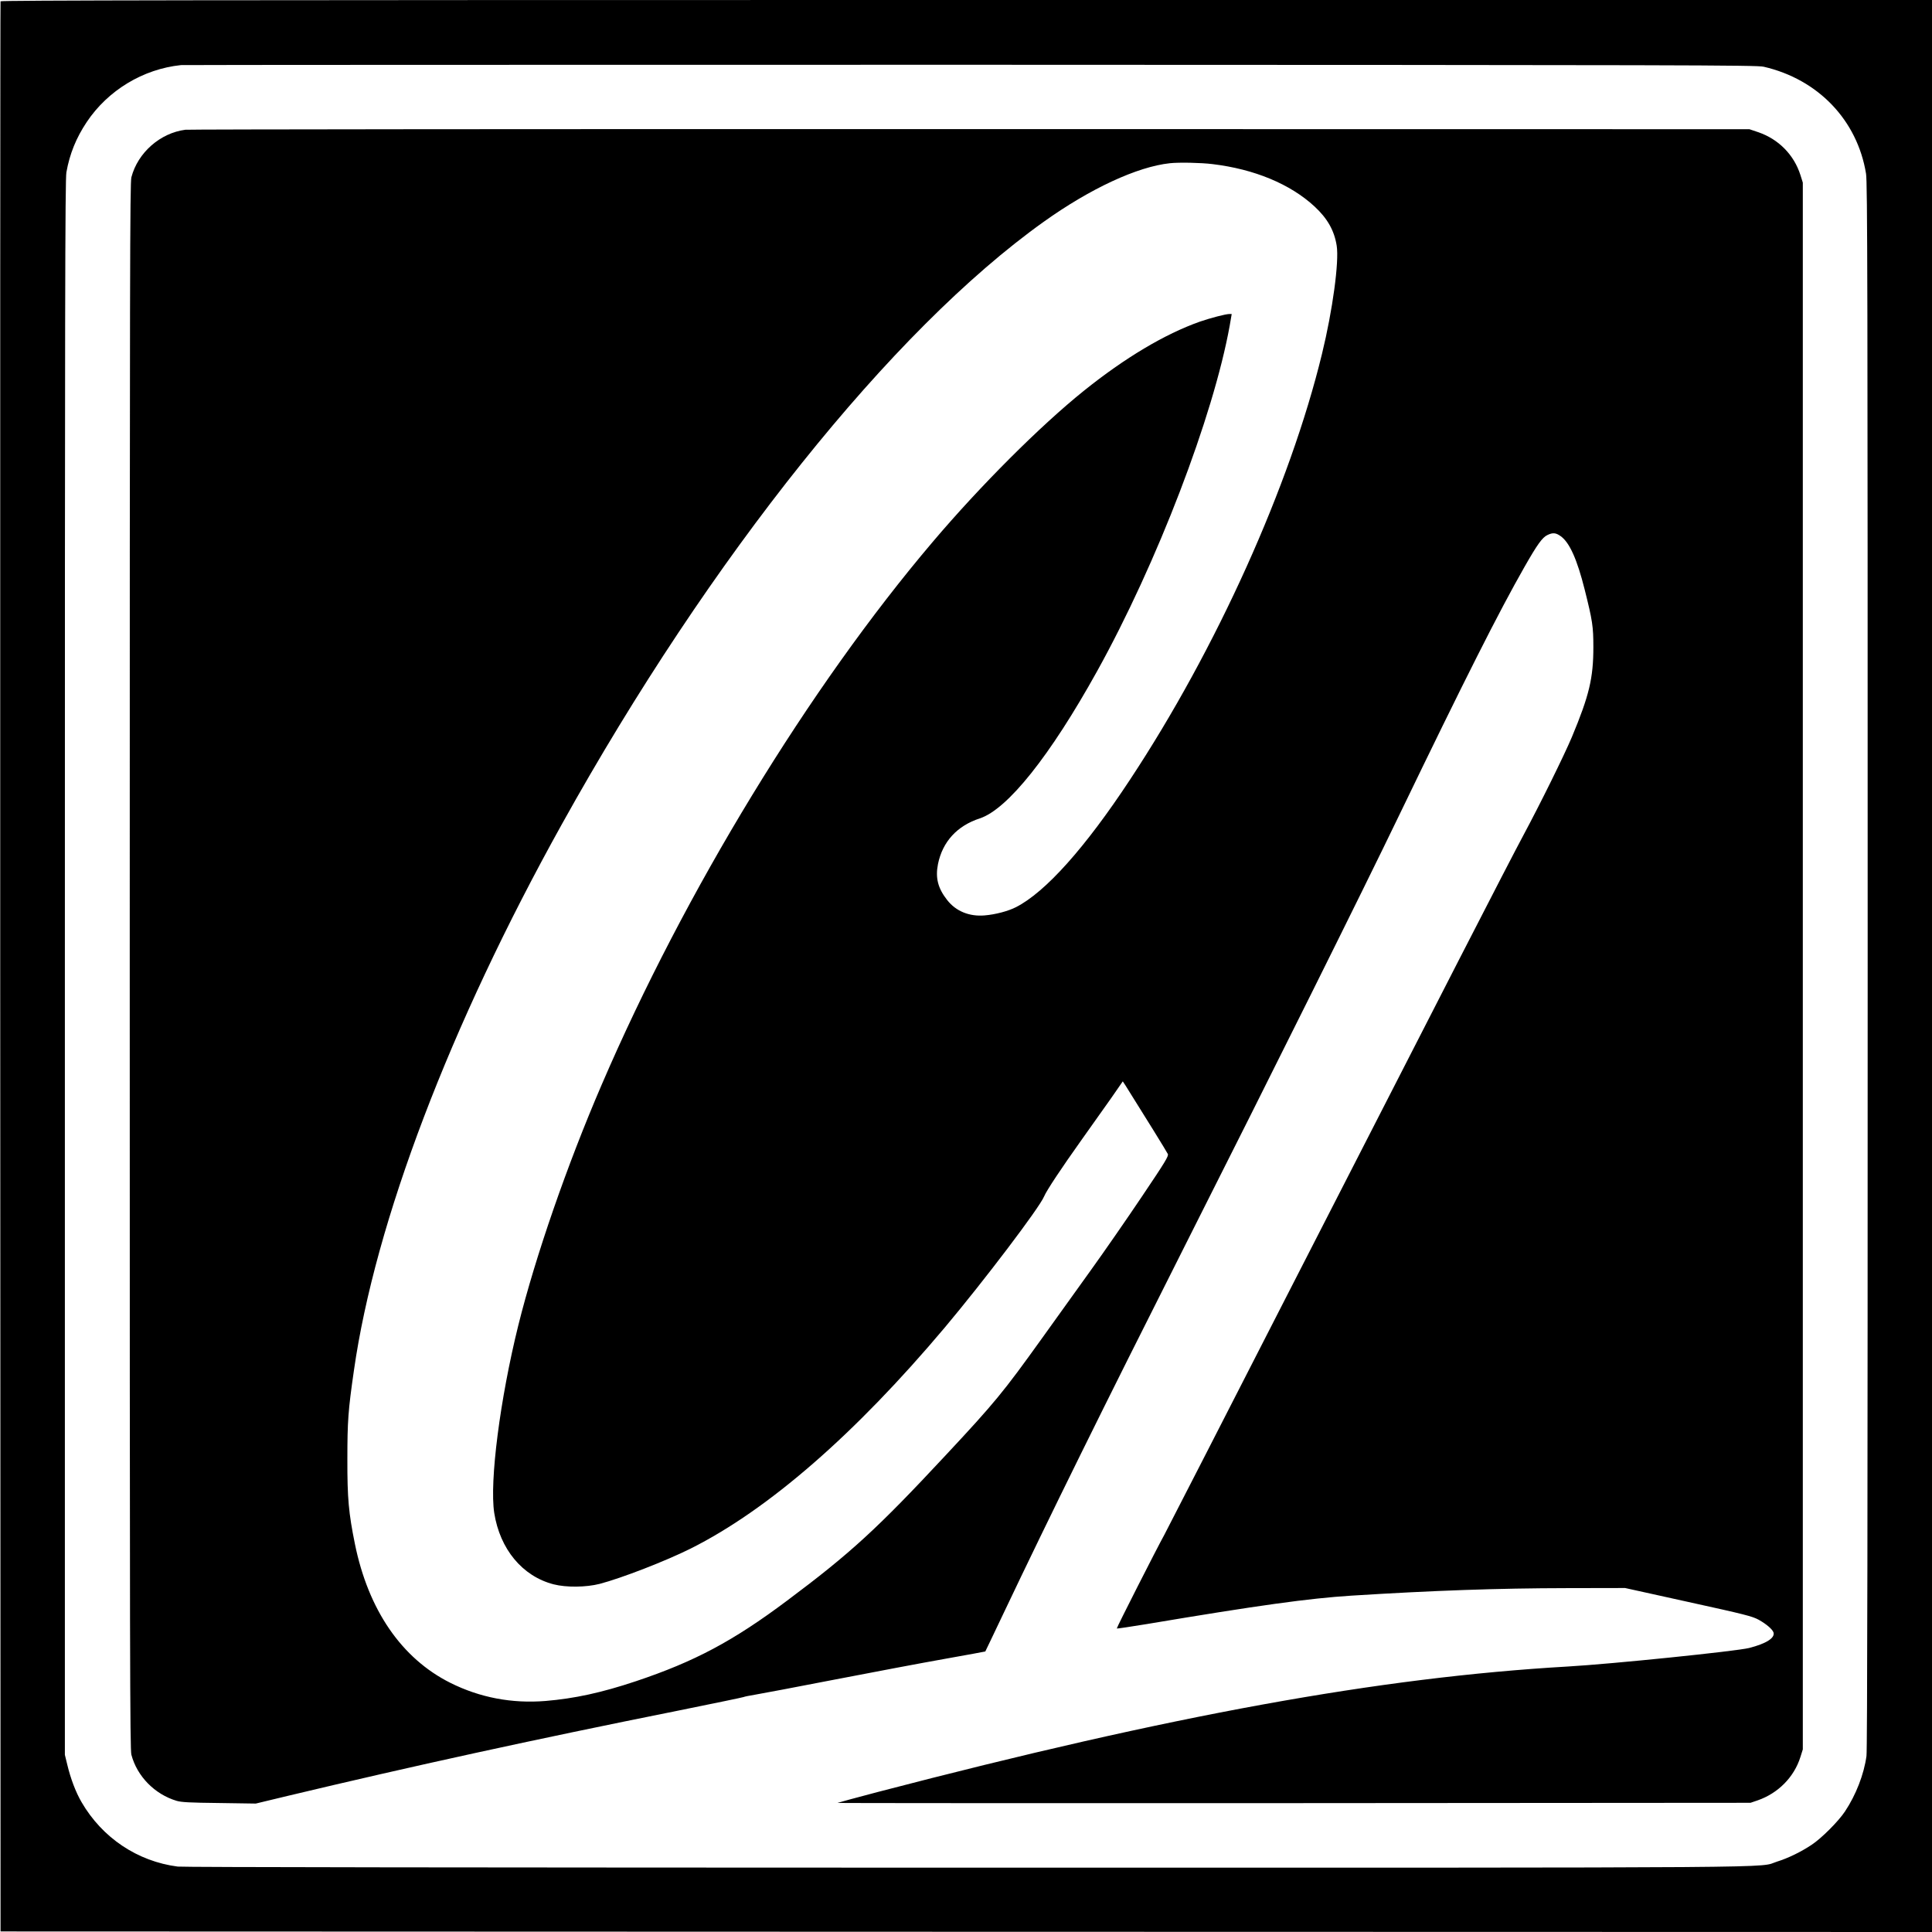
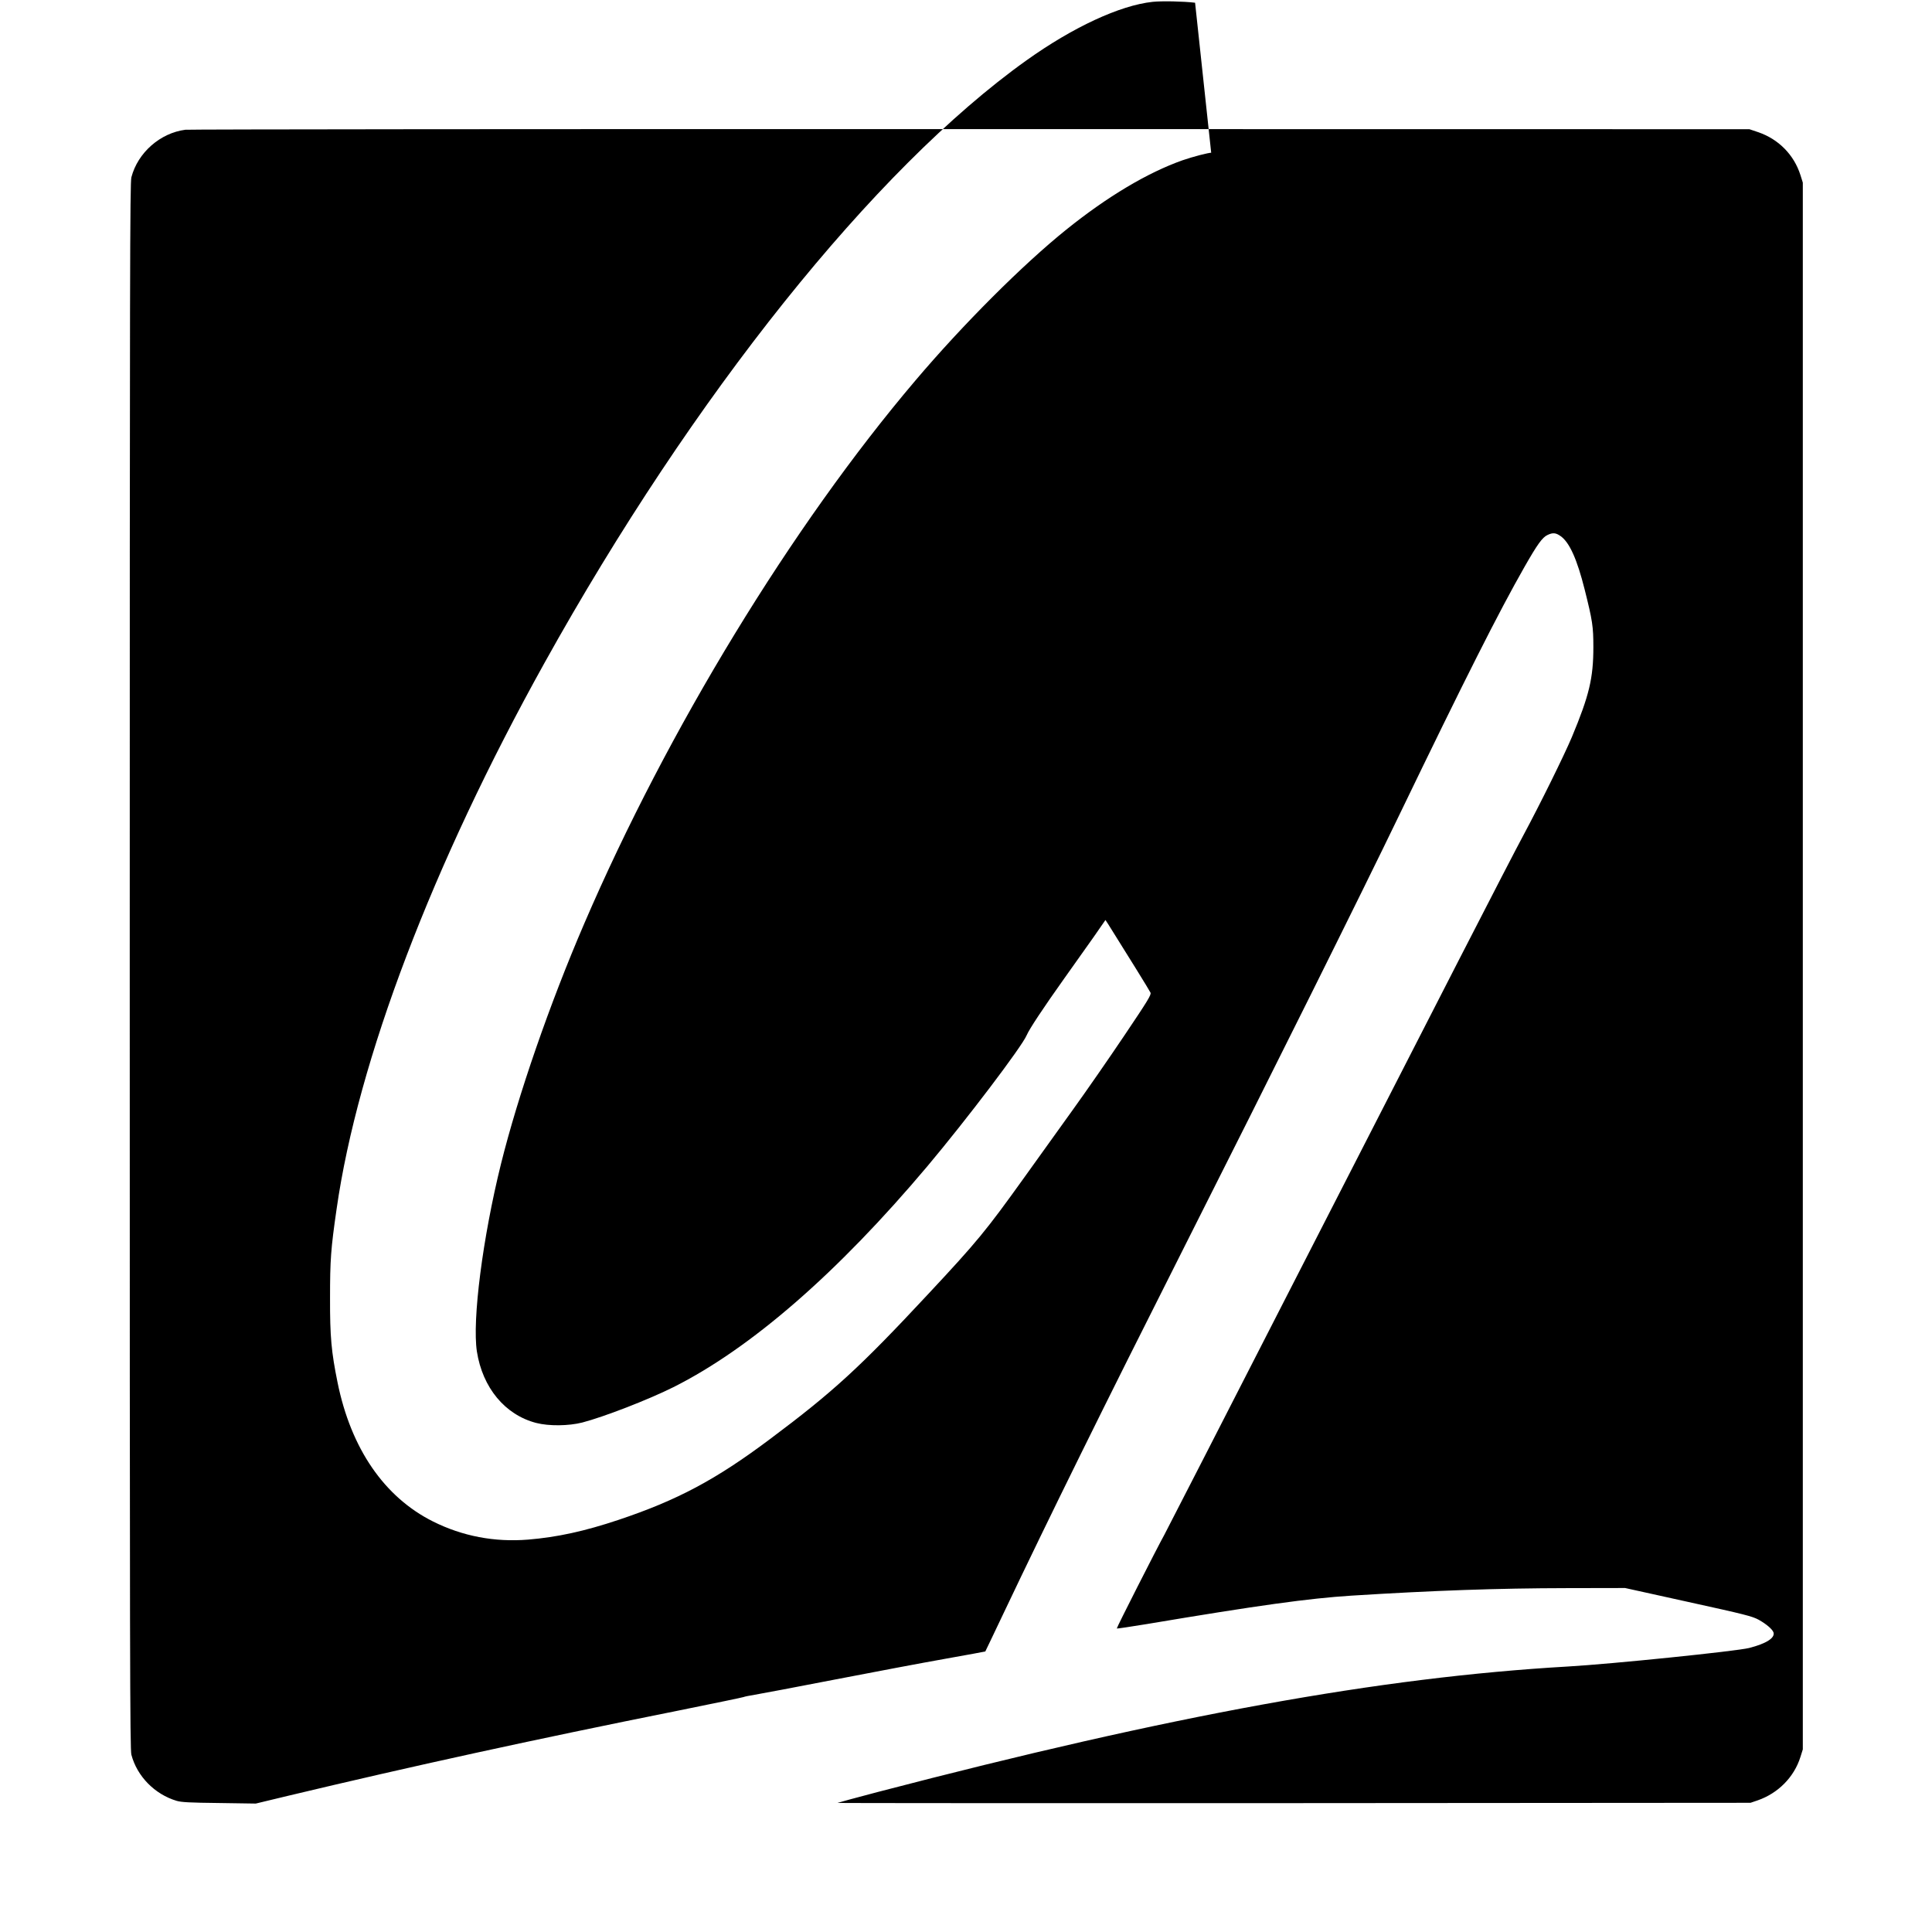
<svg xmlns="http://www.w3.org/2000/svg" version="1.0" width="1772pt" height="1772pt" viewBox="0 0 1772 1772" preserveAspectRatio="xMidYMid meet">
  <g transform="translate(0,1772) scale(0.1,-0.1)" fill="#000000" stroke="none">
-     <path d="M5 17708 c-3 -7 -4 -3993 -3 -8858 l3 -8845 8857 -3 8858 -2 0 8860 0 8860 -8855 0 c-7075 0 -8857 -3 -8860 -12z m16171 -600 c500 -115 859 -491 939 -981 13 -81 15 -963 15 -7264 0 -5049 -3 -7194 -11 -7249 -23 -168 -96 -356 -197 -508 -60 -91 -217 -248 -307 -307 -98 -65 -215 -122 -315 -153 -189 -60 369 -56 -7435 -56 -4567 1 -7187 4 -7235 10 -370 48 -692 264 -882 591 -54 93 -100 215 -131 344 l-22 90 0 7220 c0 6056 2 7232 14 7295 30 169 90 316 186 460 194 291 517 487 865 523 19 2 3277 3 7240 3 6624 -2 7211 -3 7276 -18z" />
-     <path d="M1700 16530 c-231 -30 -436 -210 -495 -436 -13 -52 -15 -829 -15 -7234 0 -6405 2 -7182 15 -7234 52 -198 214 -363 415 -423 45 -13 119 -17 391 -20 l335 -5 295 71 c1144 273 2235 512 3577 781 326 66 597 122 602 125 5 3 51 13 102 21 51 8 381 71 733 139 352 68 806 154 1010 190 203 36 370 67 372 68 1 2 74 153 161 337 433 911 920 1898 1660 3365 820 1625 1632 3256 1976 3970 602 1247 912 1861 1148 2275 118 207 164 271 211 293 50 24 78 21 123 -12 80 -58 149 -212 218 -487 72 -287 80 -339 80 -529 0 -284 -38 -444 -197 -825 -71 -168 -285 -603 -447 -905 -138 -257 -727 -1406 -2165 -4215 -603 -1180 -1110 -2167 -1125 -2195 -72 -130 -441 -857 -437 -861 2 -3 125 16 273 40 1030 173 1488 236 1879 261 750 47 1343 68 1980 69 l530 1 580 -128 c519 -114 586 -131 645 -163 70 -39 126 -87 136 -116 16 -51 -67 -103 -223 -143 -121 -30 -1261 -147 -1663 -170 -1728 -100 -3628 -446 -6330 -1151 -201 -53 -367 -98 -369 -100 -3 -2 1881 -3 4185 -2 l4189 3 65 22 c188 65 335 213 393 398 l22 70 0 7185 0 7185 -22 70 c-59 185 -200 329 -388 393 l-80 27 -7145 1 c-3930 1 -7170 -2 -7200 -6z m9420 -315 c384 -46 715 -183 938 -390 117 -109 180 -219 202 -359 23 -146 -37 -591 -135 -992 -293 -1207 -968 -2705 -1760 -3904 -413 -627 -777 -1033 -1046 -1170 -72 -37 -190 -68 -288 -76 -140 -12 -263 38 -343 140 -86 109 -110 204 -85 331 42 205 175 351 384 419 254 84 644 572 1075 1349 550 991 1067 2340 1217 3172 l18 105 -21 0 c-35 0 -175 -37 -271 -70 -322 -114 -688 -332 -1065 -635 -397 -319 -948 -869 -1386 -1386 -1131 -1332 -2272 -3203 -3036 -4979 -318 -738 -607 -1574 -764 -2205 -168 -678 -265 -1433 -221 -1721 52 -332 258 -581 544 -655 117 -30 297 -28 423 4 199 52 605 209 835 324 712 357 1508 1050 2331 2028 357 425 867 1097 910 1201 23 55 155 254 345 521 90 126 212 298 271 382 l106 153 25 -38 c172 -274 381 -611 388 -628 9 -19 -22 -70 -238 -391 -137 -204 -347 -507 -468 -675 -121 -168 -324 -451 -452 -630 -350 -488 -429 -585 -881 -1069 -625 -671 -870 -896 -1452 -1331 -496 -372 -850 -560 -1388 -740 -314 -105 -564 -159 -829 -181 -308 -25 -602 31 -872 166 -448 224 -753 669 -876 1275 -57 281 -70 418 -69 775 0 348 7 449 60 815 194 1361 881 3165 1907 5010 1361 2449 3028 4533 4420 5526 427 305 858 505 1157 537 85 9 284 5 390 -8z" />
+     <path d="M1700 16530 c-231 -30 -436 -210 -495 -436 -13 -52 -15 -829 -15 -7234 0 -6405 2 -7182 15 -7234 52 -198 214 -363 415 -423 45 -13 119 -17 391 -20 l335 -5 295 71 c1144 273 2235 512 3577 781 326 66 597 122 602 125 5 3 51 13 102 21 51 8 381 71 733 139 352 68 806 154 1010 190 203 36 370 67 372 68 1 2 74 153 161 337 433 911 920 1898 1660 3365 820 1625 1632 3256 1976 3970 602 1247 912 1861 1148 2275 118 207 164 271 211 293 50 24 78 21 123 -12 80 -58 149 -212 218 -487 72 -287 80 -339 80 -529 0 -284 -38 -444 -197 -825 -71 -168 -285 -603 -447 -905 -138 -257 -727 -1406 -2165 -4215 -603 -1180 -1110 -2167 -1125 -2195 -72 -130 -441 -857 -437 -861 2 -3 125 16 273 40 1030 173 1488 236 1879 261 750 47 1343 68 1980 69 l530 1 580 -128 c519 -114 586 -131 645 -163 70 -39 126 -87 136 -116 16 -51 -67 -103 -223 -143 -121 -30 -1261 -147 -1663 -170 -1728 -100 -3628 -446 -6330 -1151 -201 -53 -367 -98 -369 -100 -3 -2 1881 -3 4185 -2 l4189 3 65 22 c188 65 335 213 393 398 l22 70 0 7185 0 7185 -22 70 c-59 185 -200 329 -388 393 l-80 27 -7145 1 c-3930 1 -7170 -2 -7200 -6z m9420 -315 l18 105 -21 0 c-35 0 -175 -37 -271 -70 -322 -114 -688 -332 -1065 -635 -397 -319 -948 -869 -1386 -1386 -1131 -1332 -2272 -3203 -3036 -4979 -318 -738 -607 -1574 -764 -2205 -168 -678 -265 -1433 -221 -1721 52 -332 258 -581 544 -655 117 -30 297 -28 423 4 199 52 605 209 835 324 712 357 1508 1050 2331 2028 357 425 867 1097 910 1201 23 55 155 254 345 521 90 126 212 298 271 382 l106 153 25 -38 c172 -274 381 -611 388 -628 9 -19 -22 -70 -238 -391 -137 -204 -347 -507 -468 -675 -121 -168 -324 -451 -452 -630 -350 -488 -429 -585 -881 -1069 -625 -671 -870 -896 -1452 -1331 -496 -372 -850 -560 -1388 -740 -314 -105 -564 -159 -829 -181 -308 -25 -602 31 -872 166 -448 224 -753 669 -876 1275 -57 281 -70 418 -69 775 0 348 7 449 60 815 194 1361 881 3165 1907 5010 1361 2449 3028 4533 4420 5526 427 305 858 505 1157 537 85 9 284 5 390 -8z" />
  </g>
</svg>